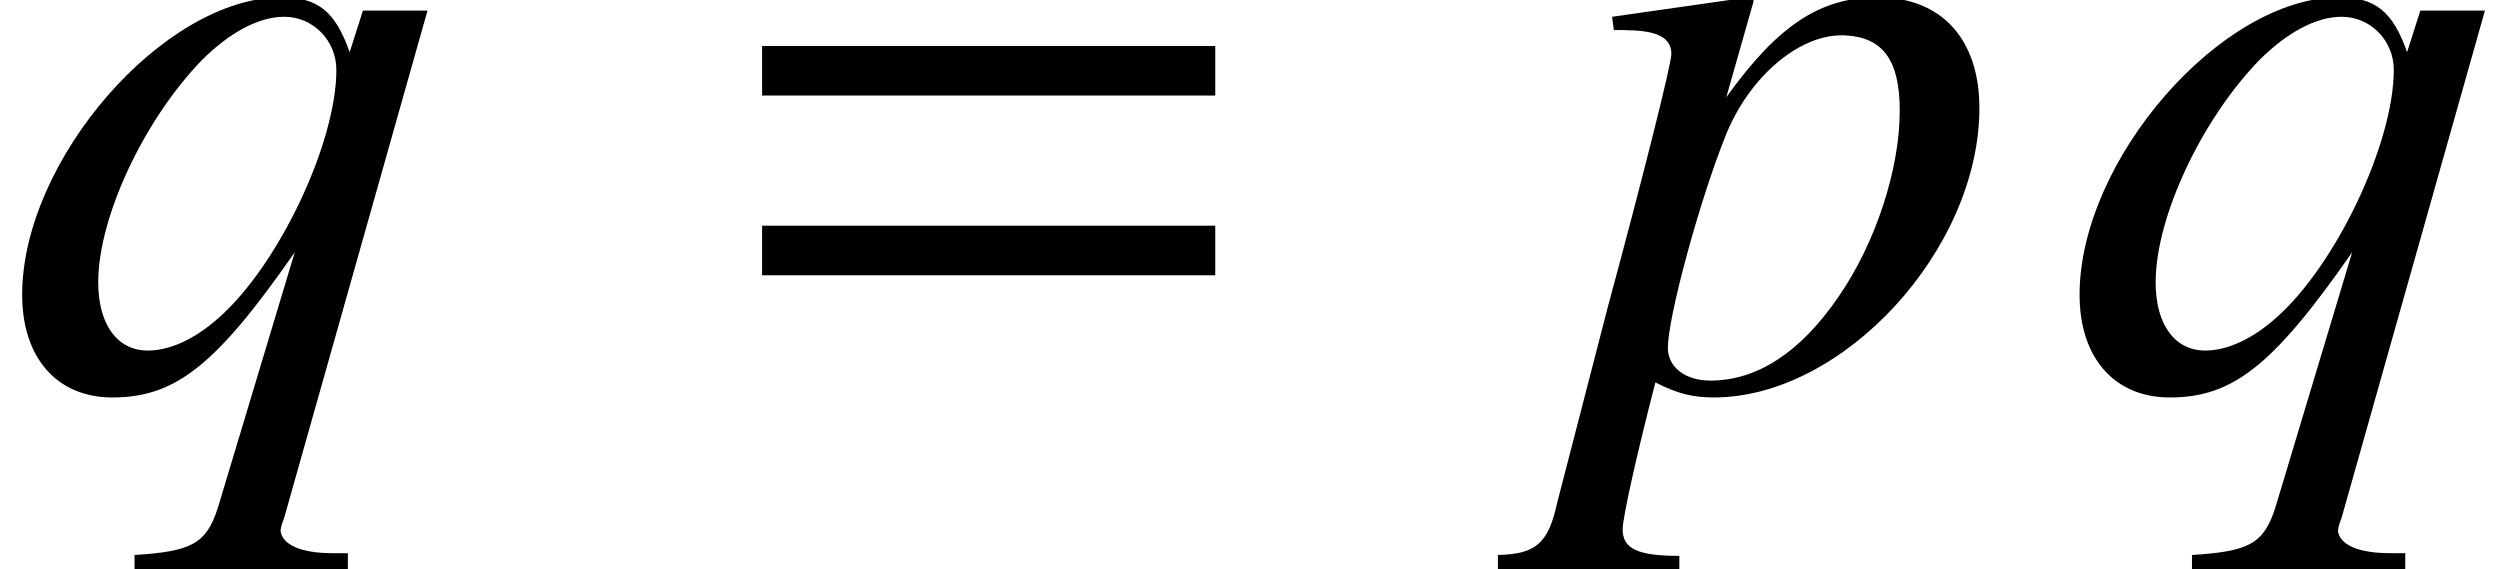
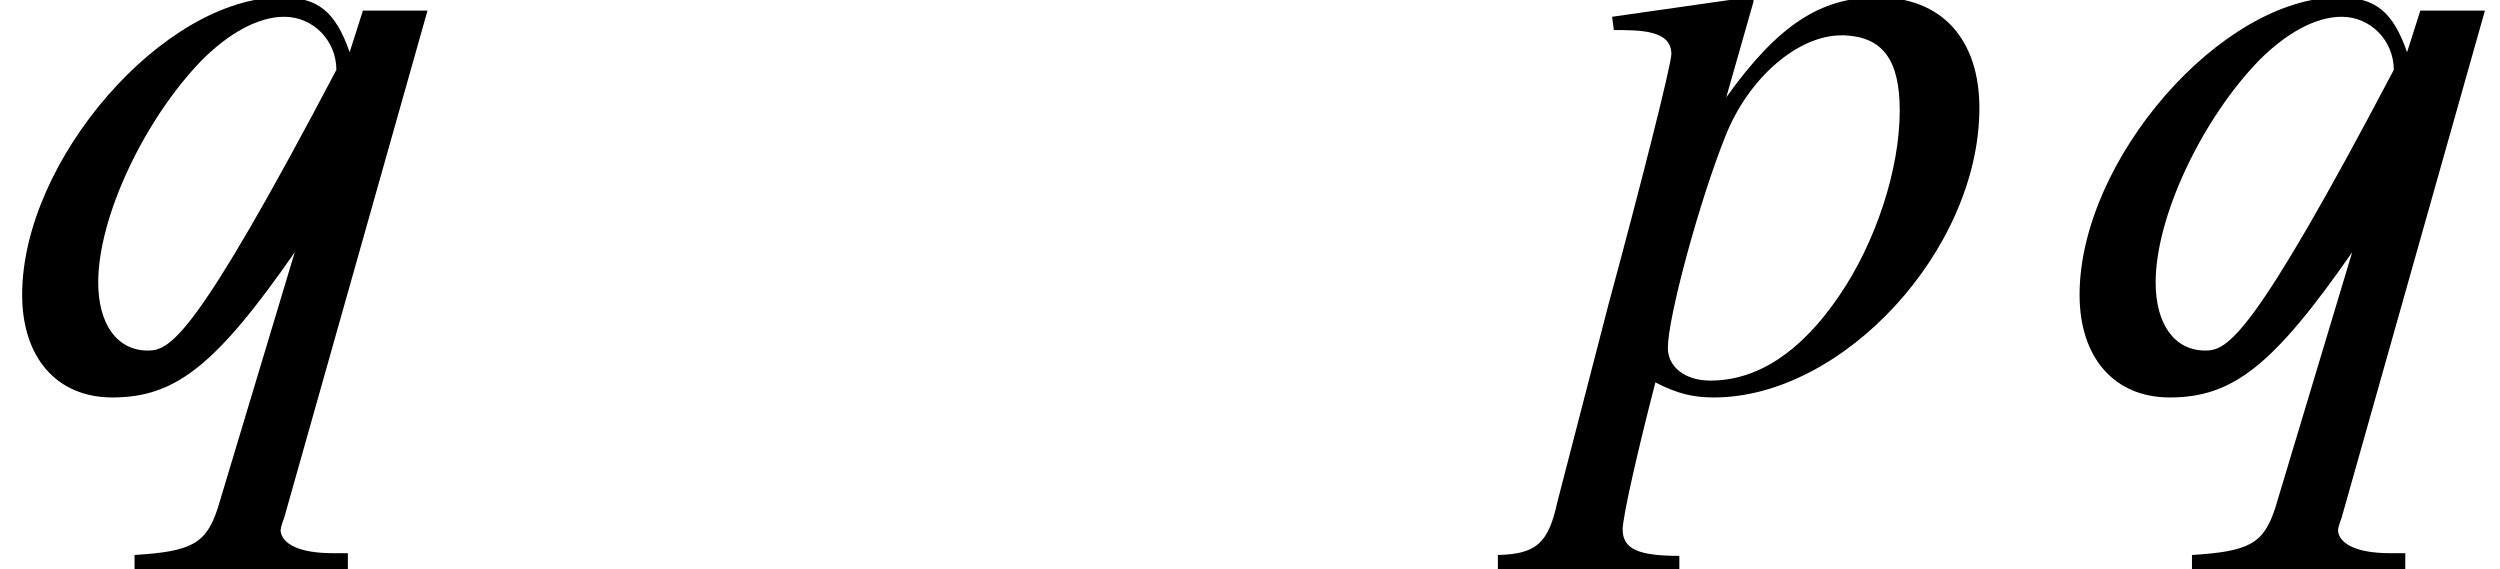
<svg xmlns="http://www.w3.org/2000/svg" xmlns:xlink="http://www.w3.org/1999/xlink" version="1.1" width="30.695pt" height="6.988pt" viewBox="70.898 63.982 30.695 6.988">
  <defs>
-     <path id="g1-61" d="M5.999-3.587V-4.195H.435V-3.587H5.999ZM5.999-1.38V-1.989H.435V-1.38H5.999Z" />
    <path id="g4-63" d="M5.097-3.434C5.097-4.282 4.63-4.793 3.847-4.793C3.141-4.793 2.619-4.445 1.989-3.565L2.326-4.749C2.326-4.749 2.304-4.793 2.271-4.793H2.261L.587-4.554L.609-4.391C.935-4.391 1.315-4.391 1.315-4.097C1.315-3.967 .935-2.467 .543-1.022L-.087 1.413C-.196 1.913-.348 2.043-.815 2.054V2.228H1.413V2.065C.902 2.065 .717 1.978 .717 1.739C.717 1.587 .902 .772 1.119-.065C1.391 .076 1.587 .12 1.837 .12C3.424 .12 5.097-1.695 5.097-3.434ZM4.119-3.402C4.119-2.684 3.826-1.782 3.369-1.119C2.902-.435 2.369-.087 1.793-.087C1.489-.087 1.272-.25 1.272-.489C1.272-.859 1.652-2.271 1.978-3.087C2.261-3.804 2.869-4.326 3.402-4.326C3.413-4.326 3.434-4.326 3.445-4.326C3.913-4.304 4.119-4.021 4.119-3.402Z" />
-     <path id="g4-64" d="M4.271 2.228V2.032H4.086C3.684 2.032 3.467 1.924 3.445 1.761C3.445 1.728 3.456 1.685 3.489 1.598L5.249-4.63H4.456L4.293-4.119C4.119-4.619 3.902-4.793 3.456-4.793C2.011-4.793 .272-2.793 .272-1.141C.272-.37 .696 .12 1.38 .12C2.152 .12 2.652-.272 3.619-1.663L2.674 1.478C2.532 1.913 2.358 2.011 1.652 2.054V2.228H4.271ZM4.13-3.902C4.13-3 3.413-1.489 2.674-.848C2.391-.598 2.087-.456 1.815-.456C1.435-.456 1.206-.783 1.206-1.293C1.206-2.098 1.772-3.293 2.478-4.021C2.815-4.358 3.174-4.554 3.489-4.554C3.847-4.554 4.13-4.26 4.13-3.902Z" />
+     <path id="g4-64" d="M4.271 2.228V2.032H4.086C3.684 2.032 3.467 1.924 3.445 1.761C3.445 1.728 3.456 1.685 3.489 1.598L5.249-4.63H4.456L4.293-4.119C4.119-4.619 3.902-4.793 3.456-4.793C2.011-4.793 .272-2.793 .272-1.141C.272-.37 .696 .12 1.38 .12C2.152 .12 2.652-.272 3.619-1.663L2.674 1.478C2.532 1.913 2.358 2.011 1.652 2.054V2.228H4.271ZM4.13-3.902C2.391-.598 2.087-.456 1.815-.456C1.435-.456 1.206-.783 1.206-1.293C1.206-2.098 1.772-3.293 2.478-4.021C2.815-4.358 3.174-4.554 3.489-4.554C3.847-4.554 4.13-4.26 4.13-3.902Z" />
  </defs>
  <g id="page1">
    <use x="70.898" y="68.742" xlink:href="#g4-64" />
    <use x="79.82" y="68.742" xlink:href="#g1-61" />
    <use x="90.104" y="68.742" xlink:href="#g4-63" />
    <use x="96.159" y="68.742" xlink:href="#g4-64" />
  </g>
</svg>